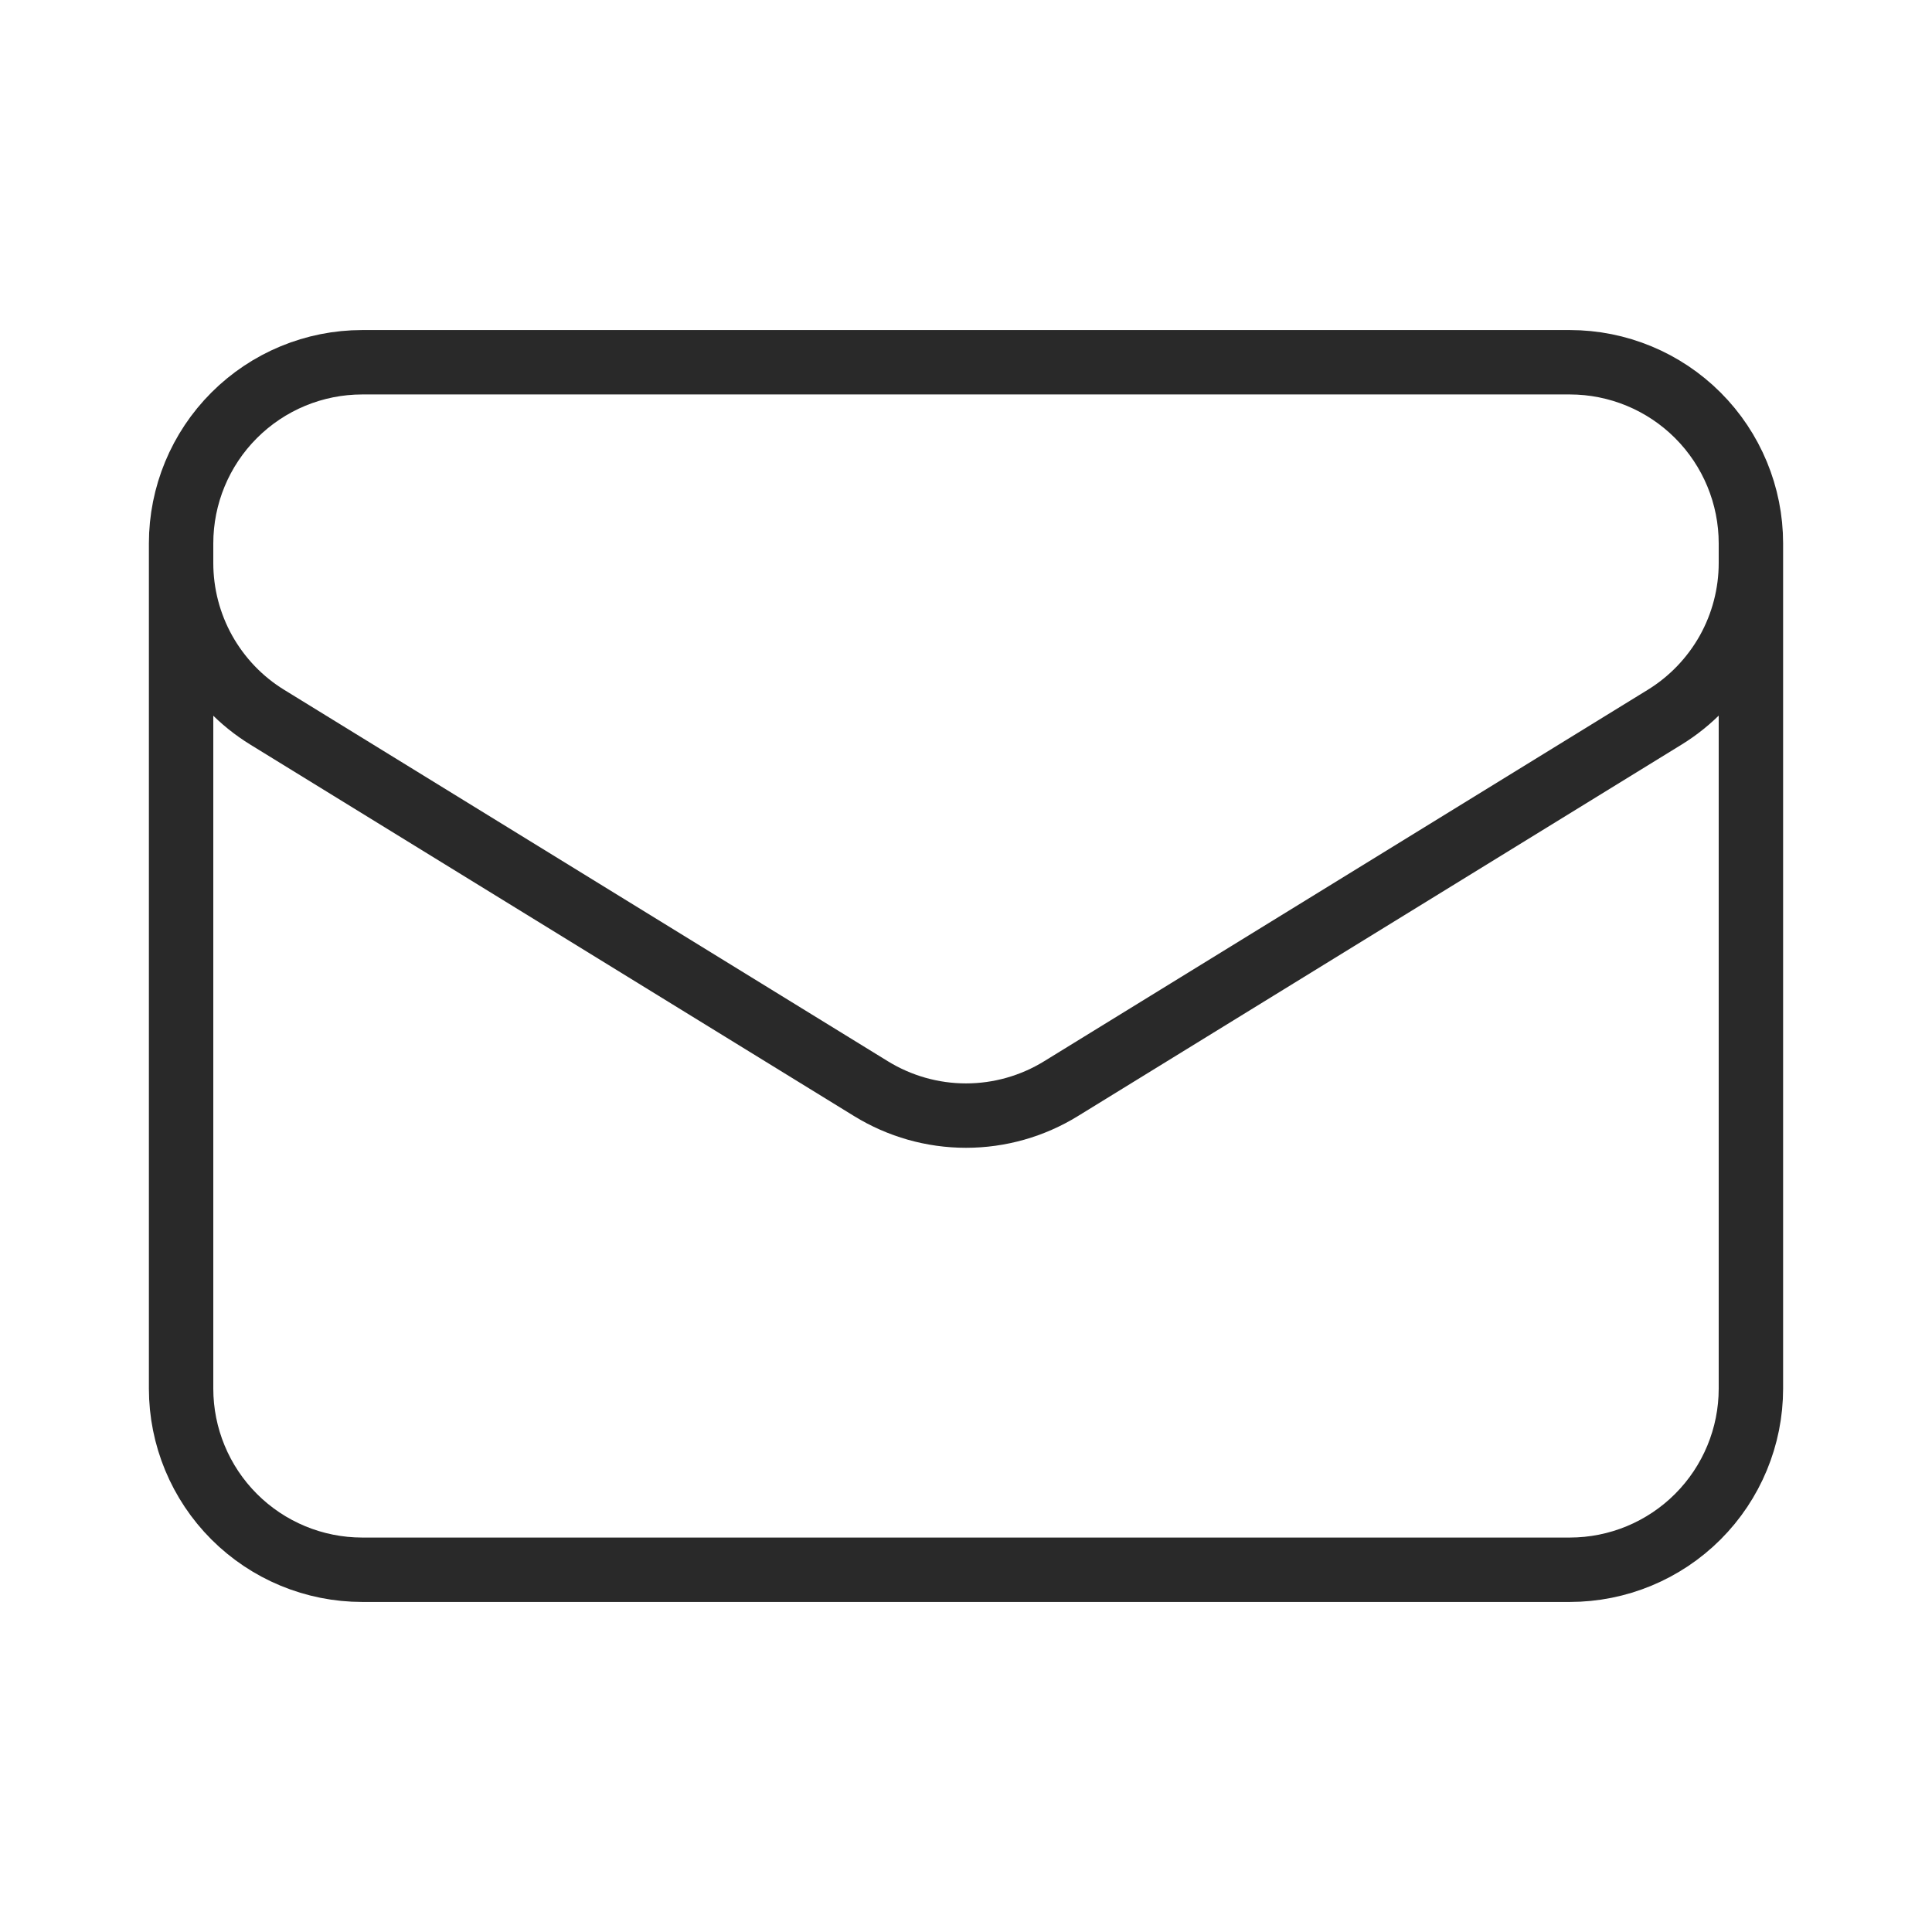
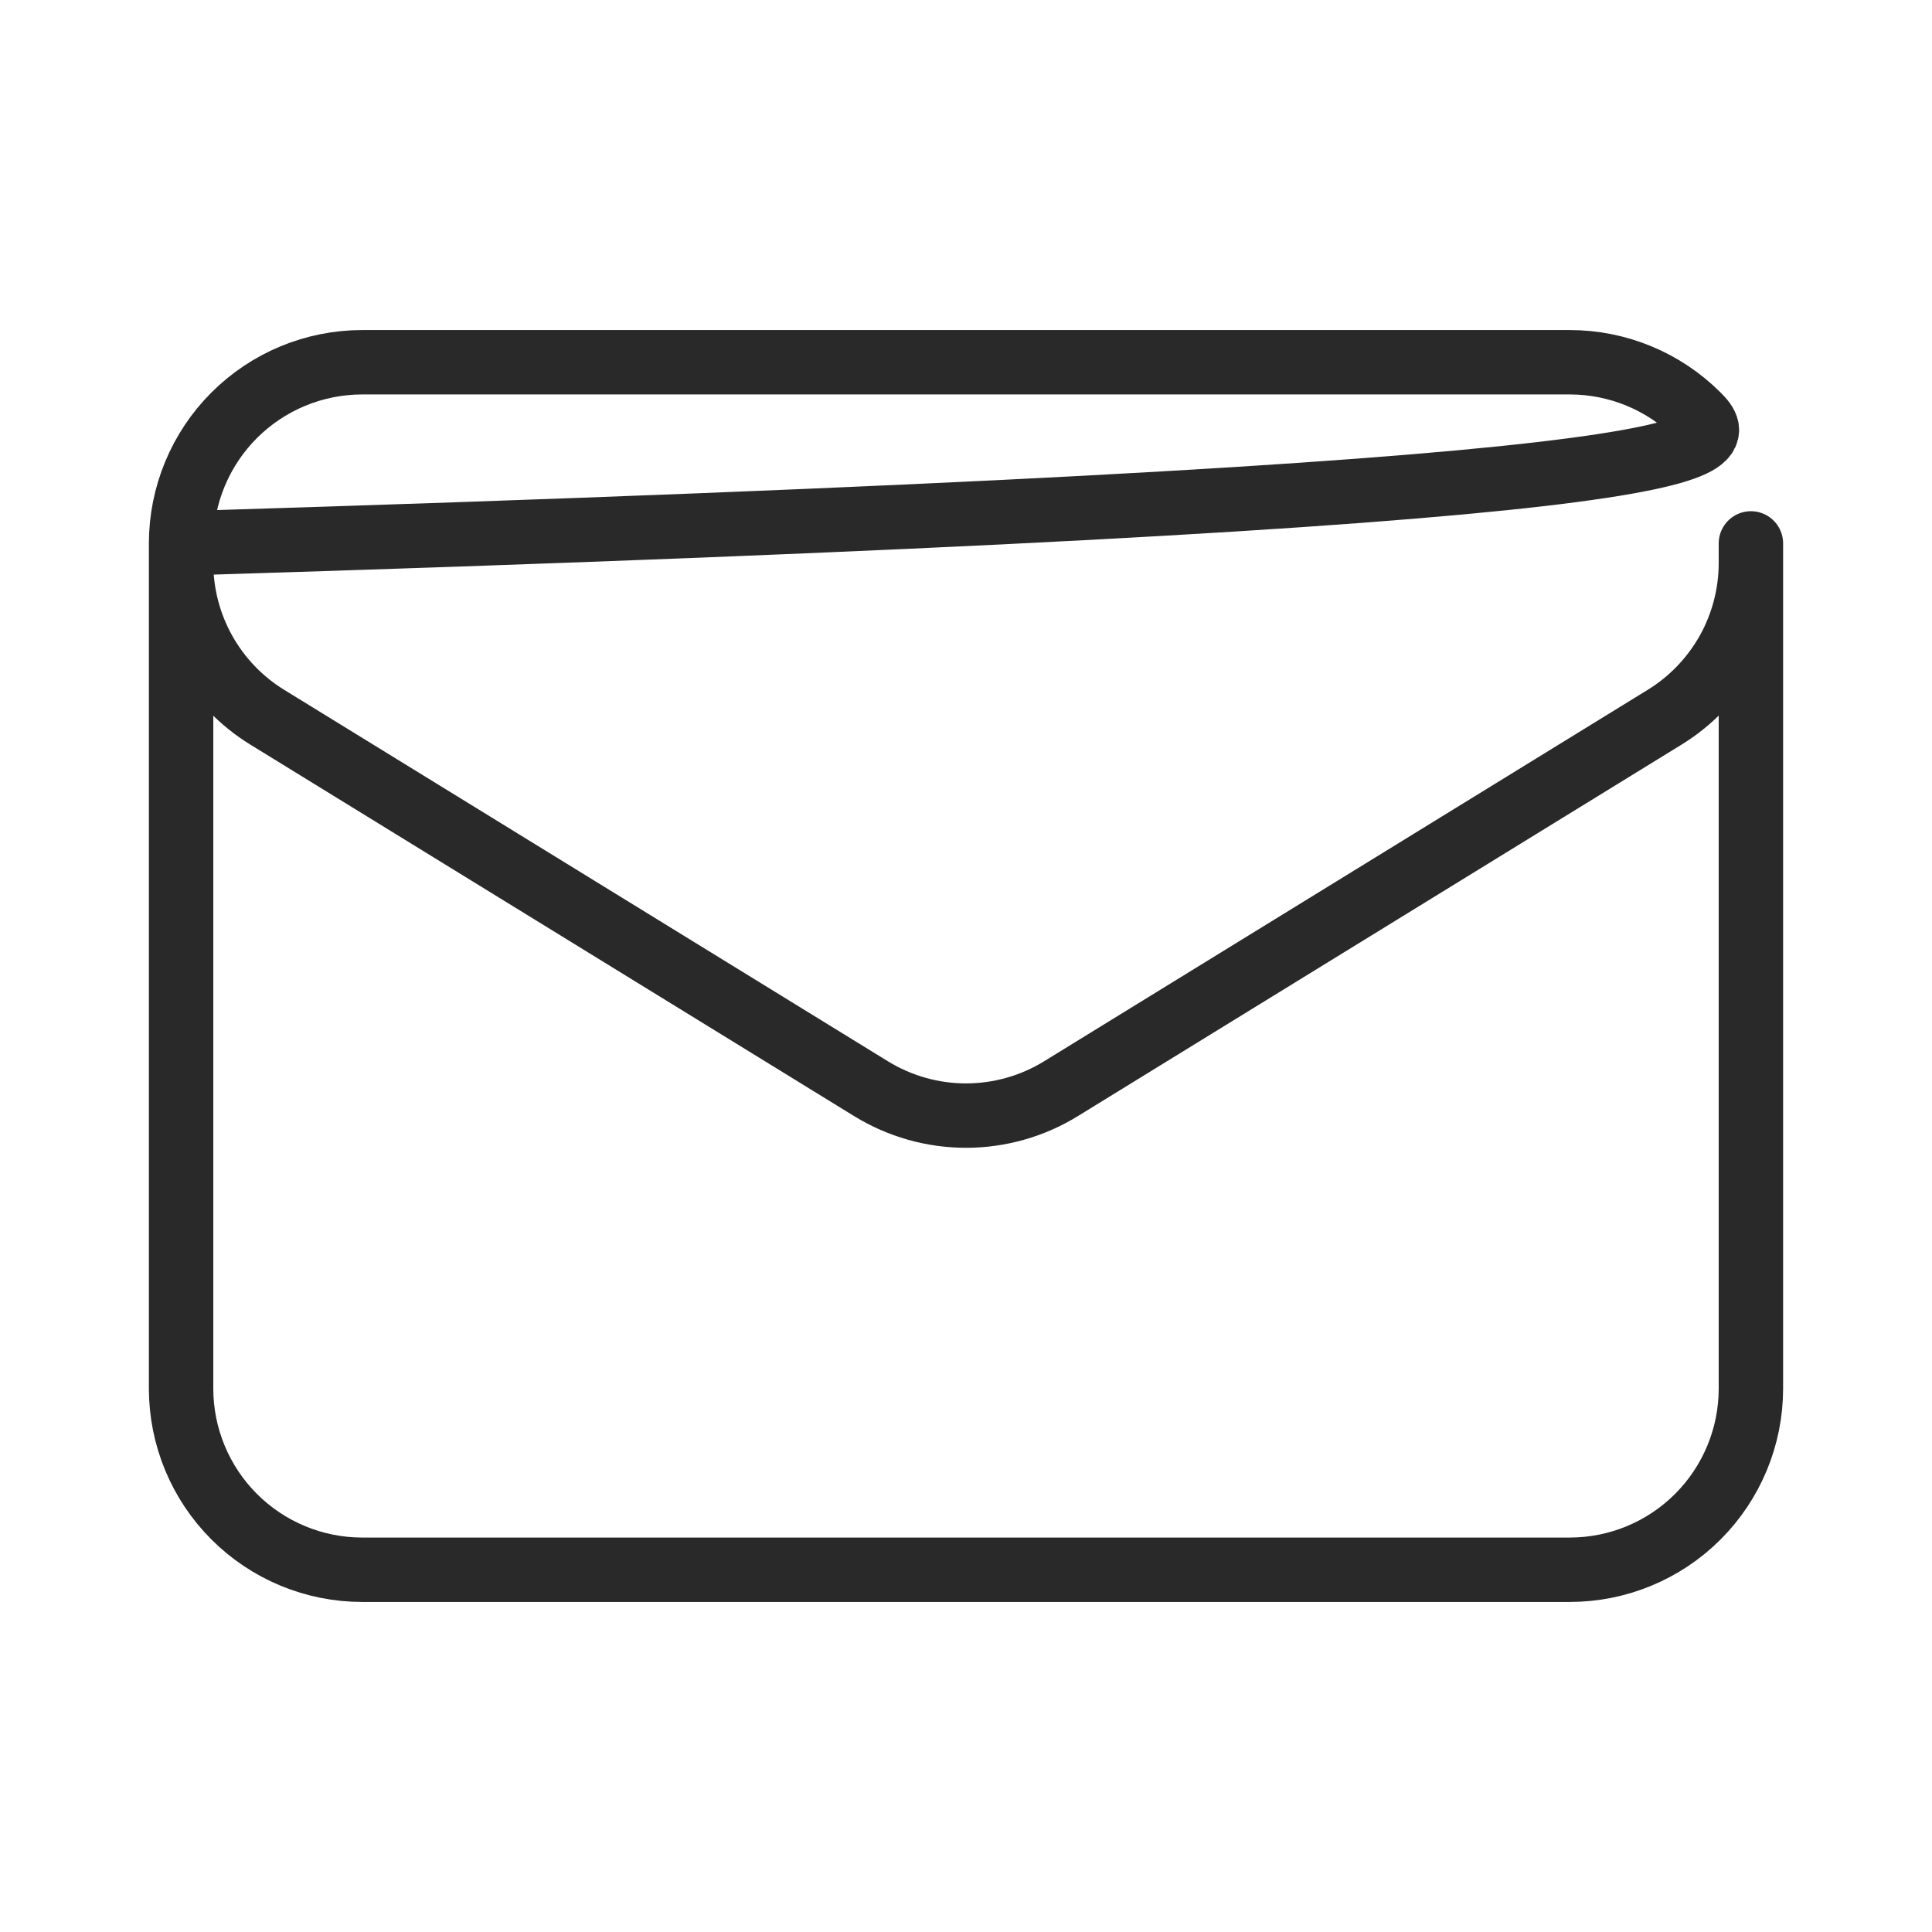
<svg xmlns="http://www.w3.org/2000/svg" width="30" height="30" viewBox="0 0 30 30" fill="none">
-   <path d="M27.188 8.438V21.562C27.188 22.308 26.891 23.024 26.364 23.551C25.836 24.079 25.121 24.375 24.375 24.375H5.625C4.879 24.375 4.164 24.079 3.636 23.551C3.109 23.024 2.812 22.308 2.812 21.562V8.438M27.188 8.438C27.188 7.692 26.891 6.976 26.364 6.449C25.836 5.921 25.121 5.625 24.375 5.625H5.625C4.879 5.625 4.164 5.921 3.636 6.449C3.109 6.976 2.812 7.692 2.812 8.438M27.188 8.438V8.741C27.188 9.221 27.065 9.694 26.831 10.113C26.596 10.532 26.259 10.884 25.85 11.136L16.475 16.905C16.032 17.178 15.521 17.323 15 17.323C14.479 17.323 13.969 17.178 13.525 16.905L4.15 11.137C3.741 10.886 3.404 10.533 3.169 10.114C2.935 9.695 2.812 9.223 2.812 8.742V8.438" stroke="#292929" stroke-linecap="round" stroke-linejoin="round" />
+   <path d="M27.188 8.438V21.562C27.188 22.308 26.891 23.024 26.364 23.551C25.836 24.079 25.121 24.375 24.375 24.375H5.625C4.879 24.375 4.164 24.079 3.636 23.551C3.109 23.024 2.812 22.308 2.812 21.562V8.438C27.188 7.692 26.891 6.976 26.364 6.449C25.836 5.921 25.121 5.625 24.375 5.625H5.625C4.879 5.625 4.164 5.921 3.636 6.449C3.109 6.976 2.812 7.692 2.812 8.438M27.188 8.438V8.741C27.188 9.221 27.065 9.694 26.831 10.113C26.596 10.532 26.259 10.884 25.85 11.136L16.475 16.905C16.032 17.178 15.521 17.323 15 17.323C14.479 17.323 13.969 17.178 13.525 16.905L4.15 11.137C3.741 10.886 3.404 10.533 3.169 10.114C2.935 9.695 2.812 9.223 2.812 8.742V8.438" stroke="#292929" stroke-linecap="round" stroke-linejoin="round" />
</svg>